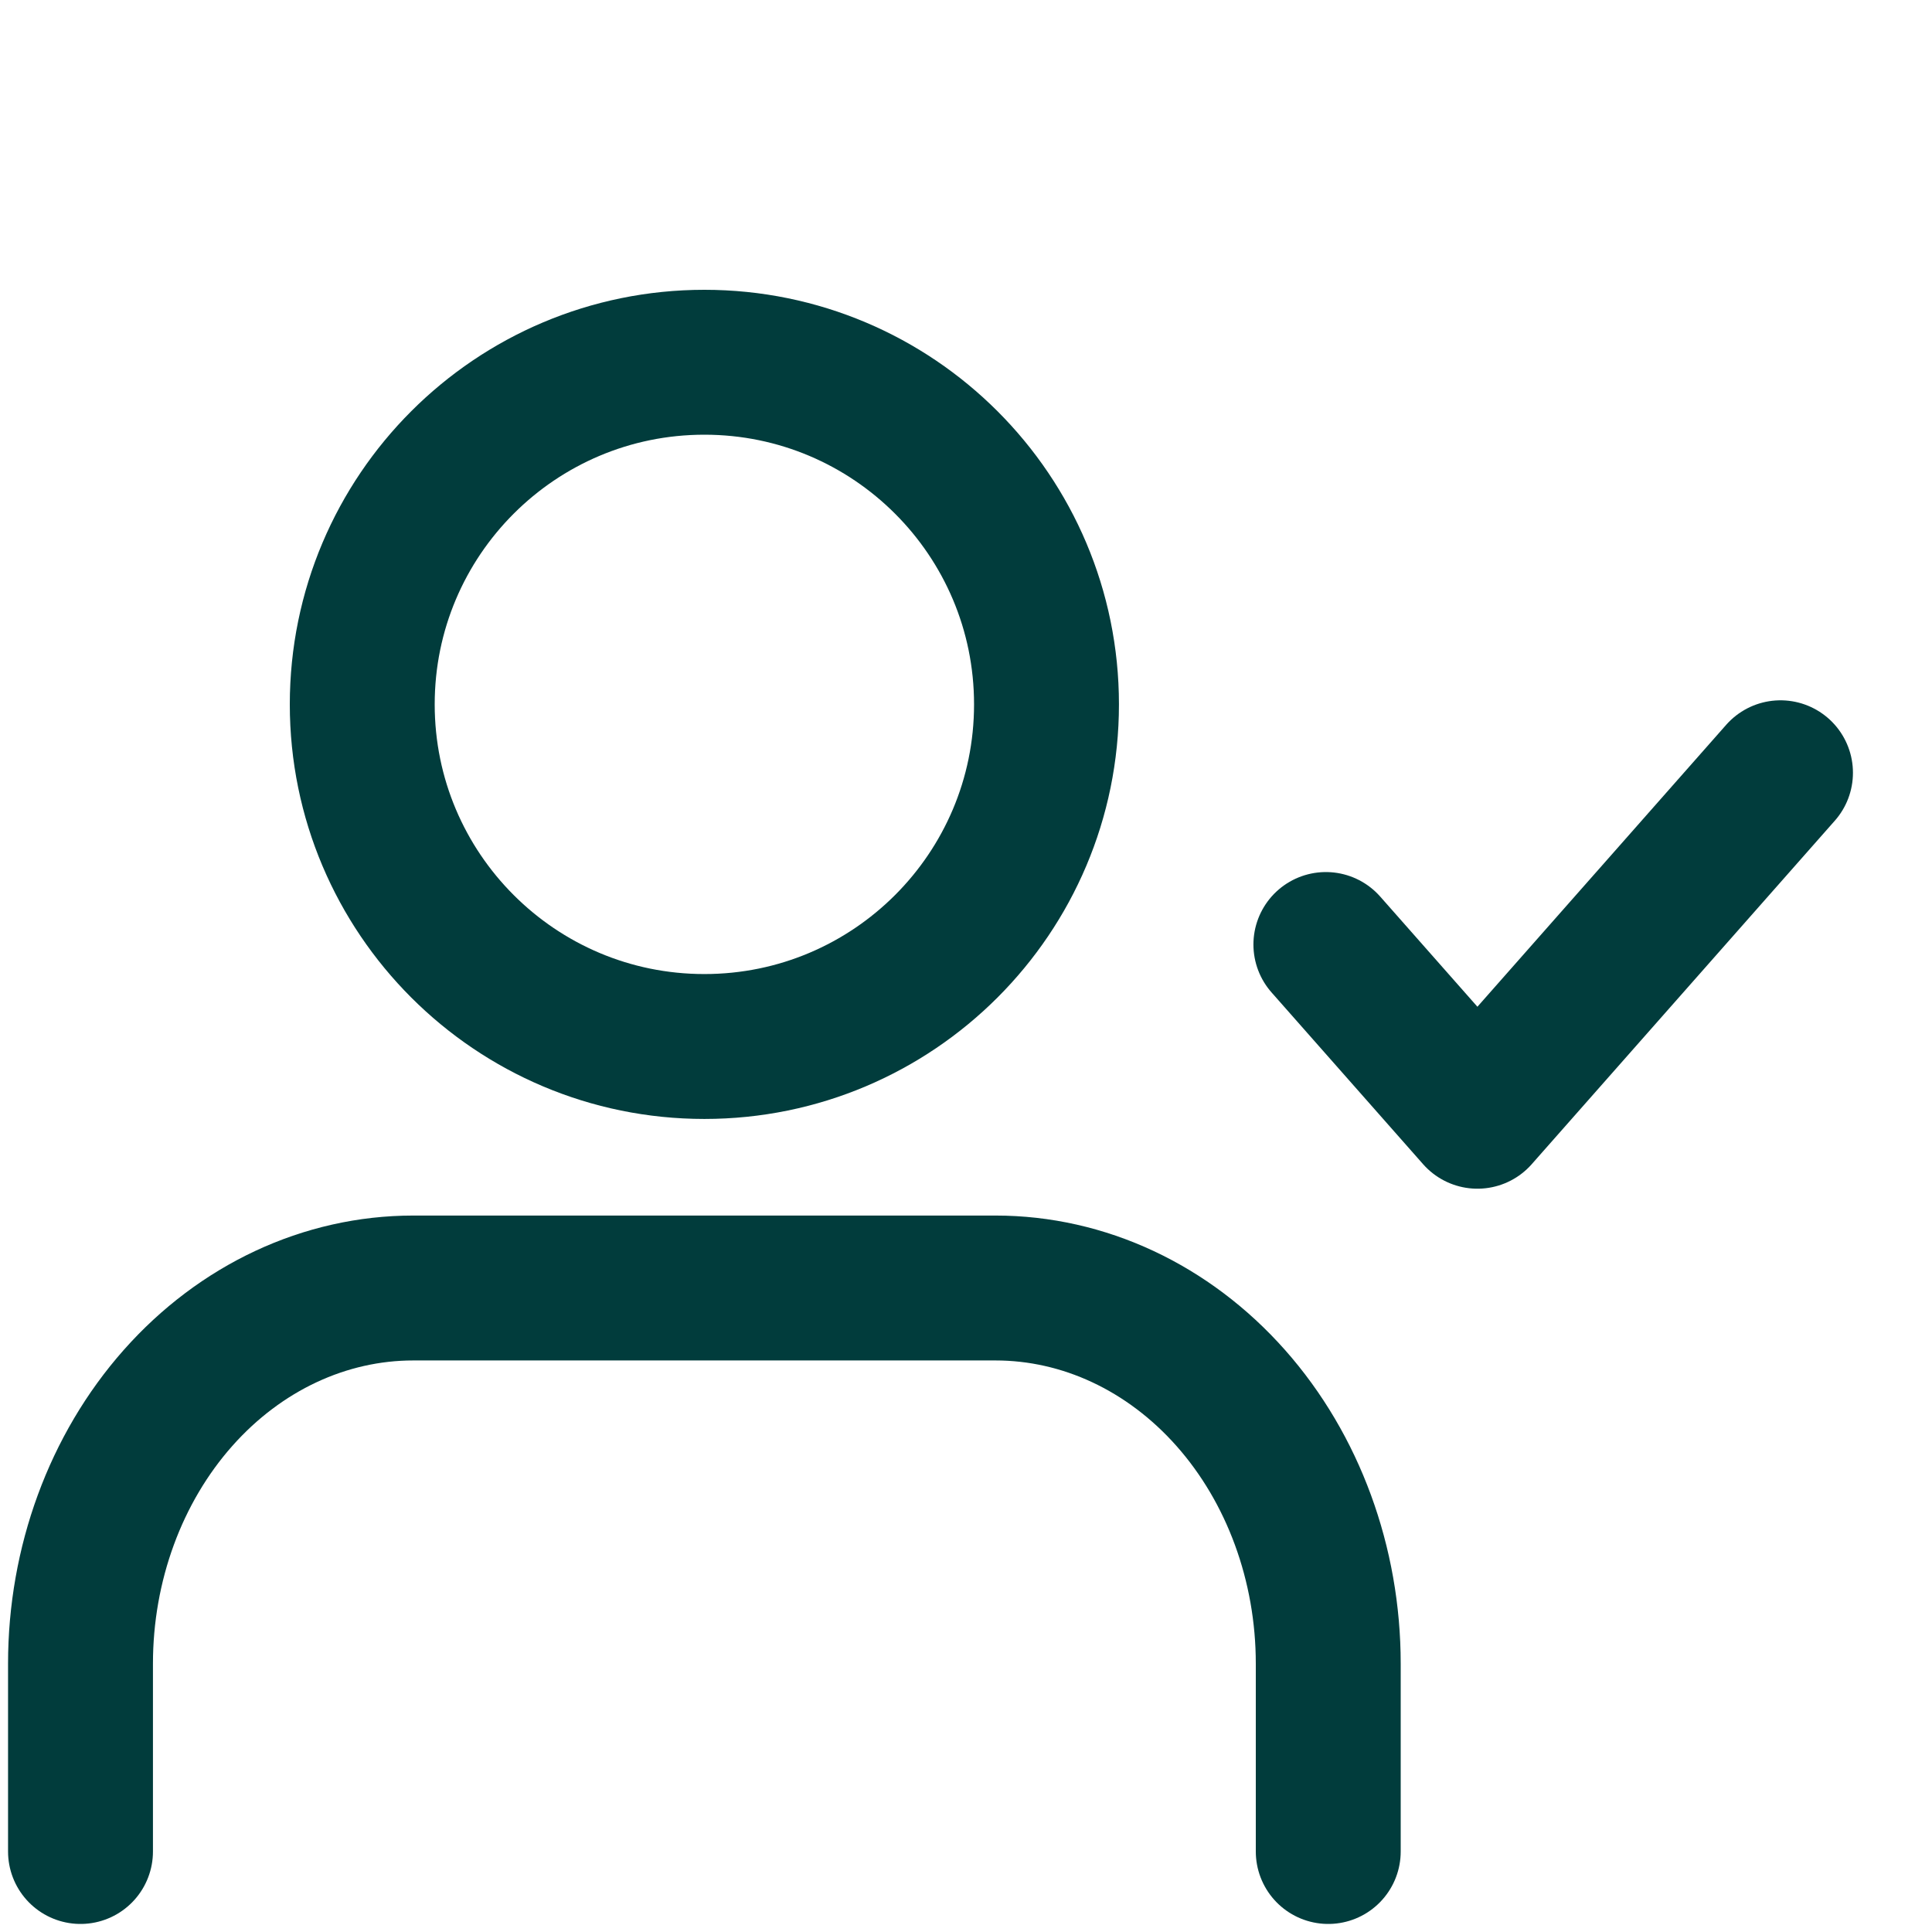
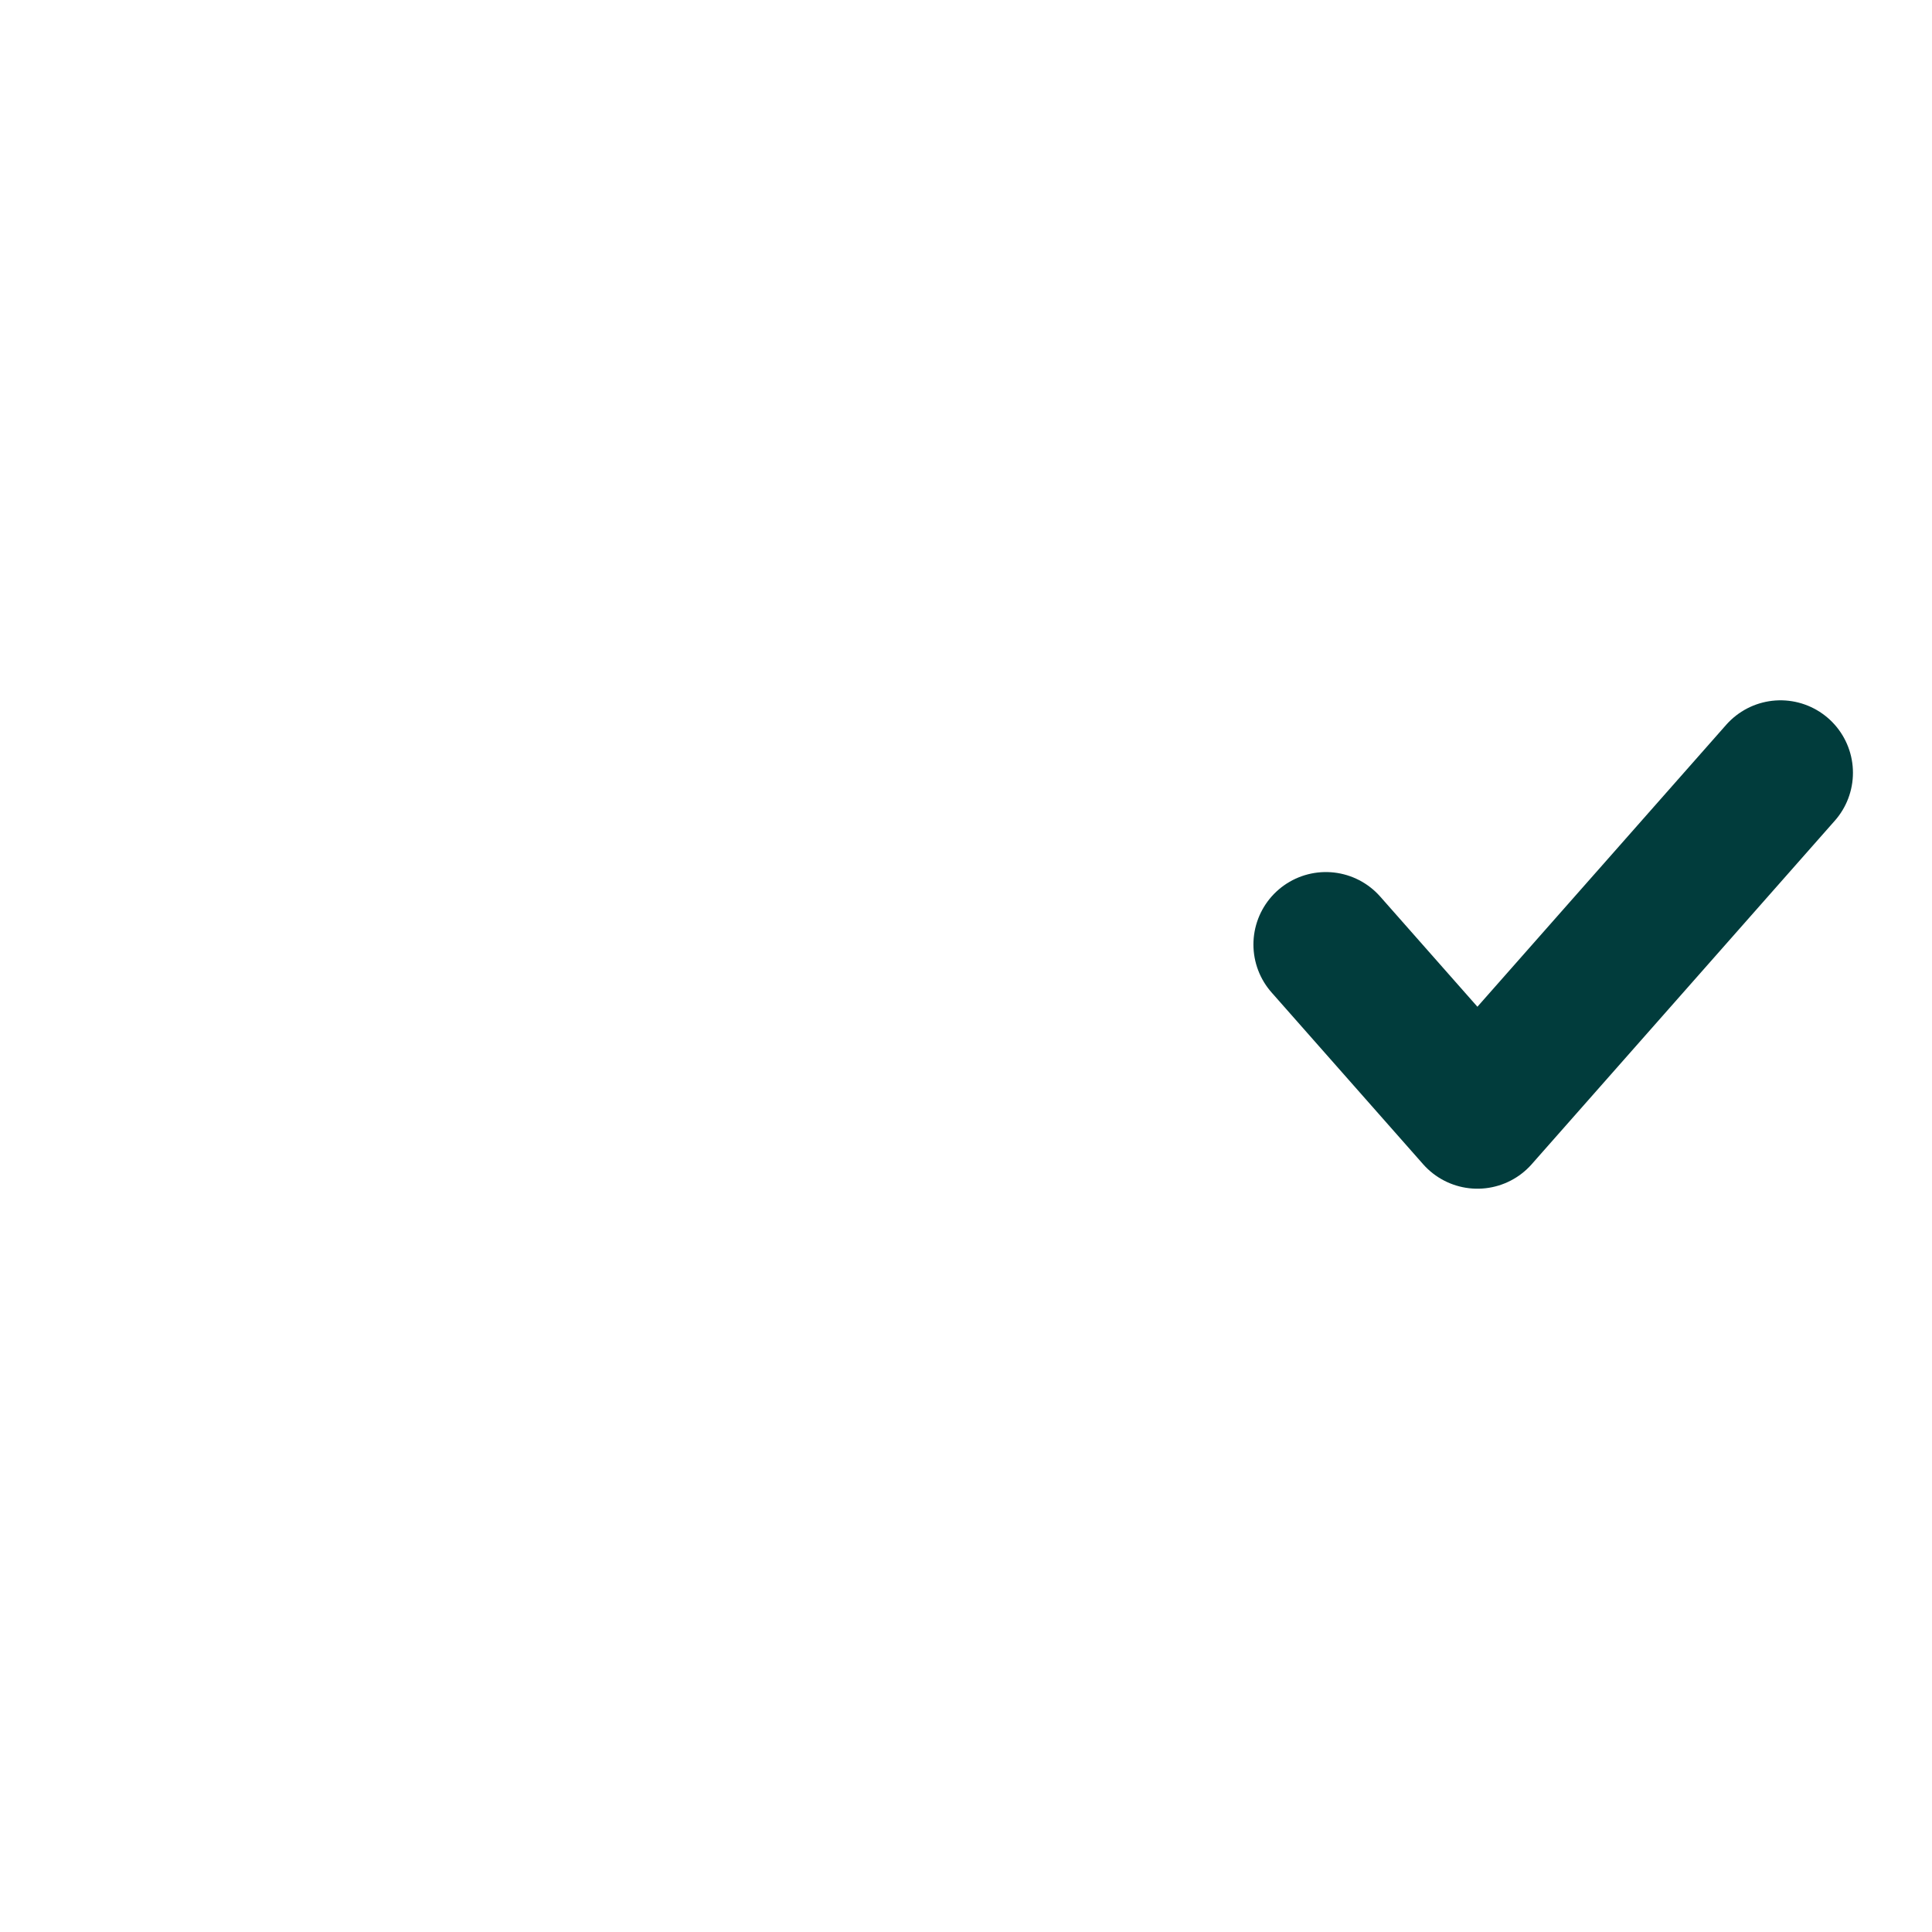
<svg xmlns="http://www.w3.org/2000/svg" width="48" height="48" viewBox="0 0 48 48" fill="none">
-   <path d="M33 46V41.333C33 38.858 32.129 36.484 30.579 34.734C29.028 32.983 26.926 32 24.733 32H10.267C8.074 32 5.972 32.983 4.421 34.734C2.871 36.484 2 38.858 2 41.333V46" stroke="#013C3C" stroke-width="3.6" stroke-linecap="round" stroke-linejoin="round" />
-   <path d="M17.5 26C22.194 26 26 22.194 26 17.5C26 12.806 22.194 9 17.5 9C12.806 9 9 12.806 9 17.5C9 22.194 12.806 26 17.5 26Z" stroke="#013C3C" stroke-width="3.6" stroke-linecap="round" stroke-linejoin="round" />
  <path d="M32.941 23.466L36.706 27.733L44.236 19.199" stroke="#013C3C" stroke-width="3.6" stroke-linecap="round" stroke-linejoin="round" />
</svg>